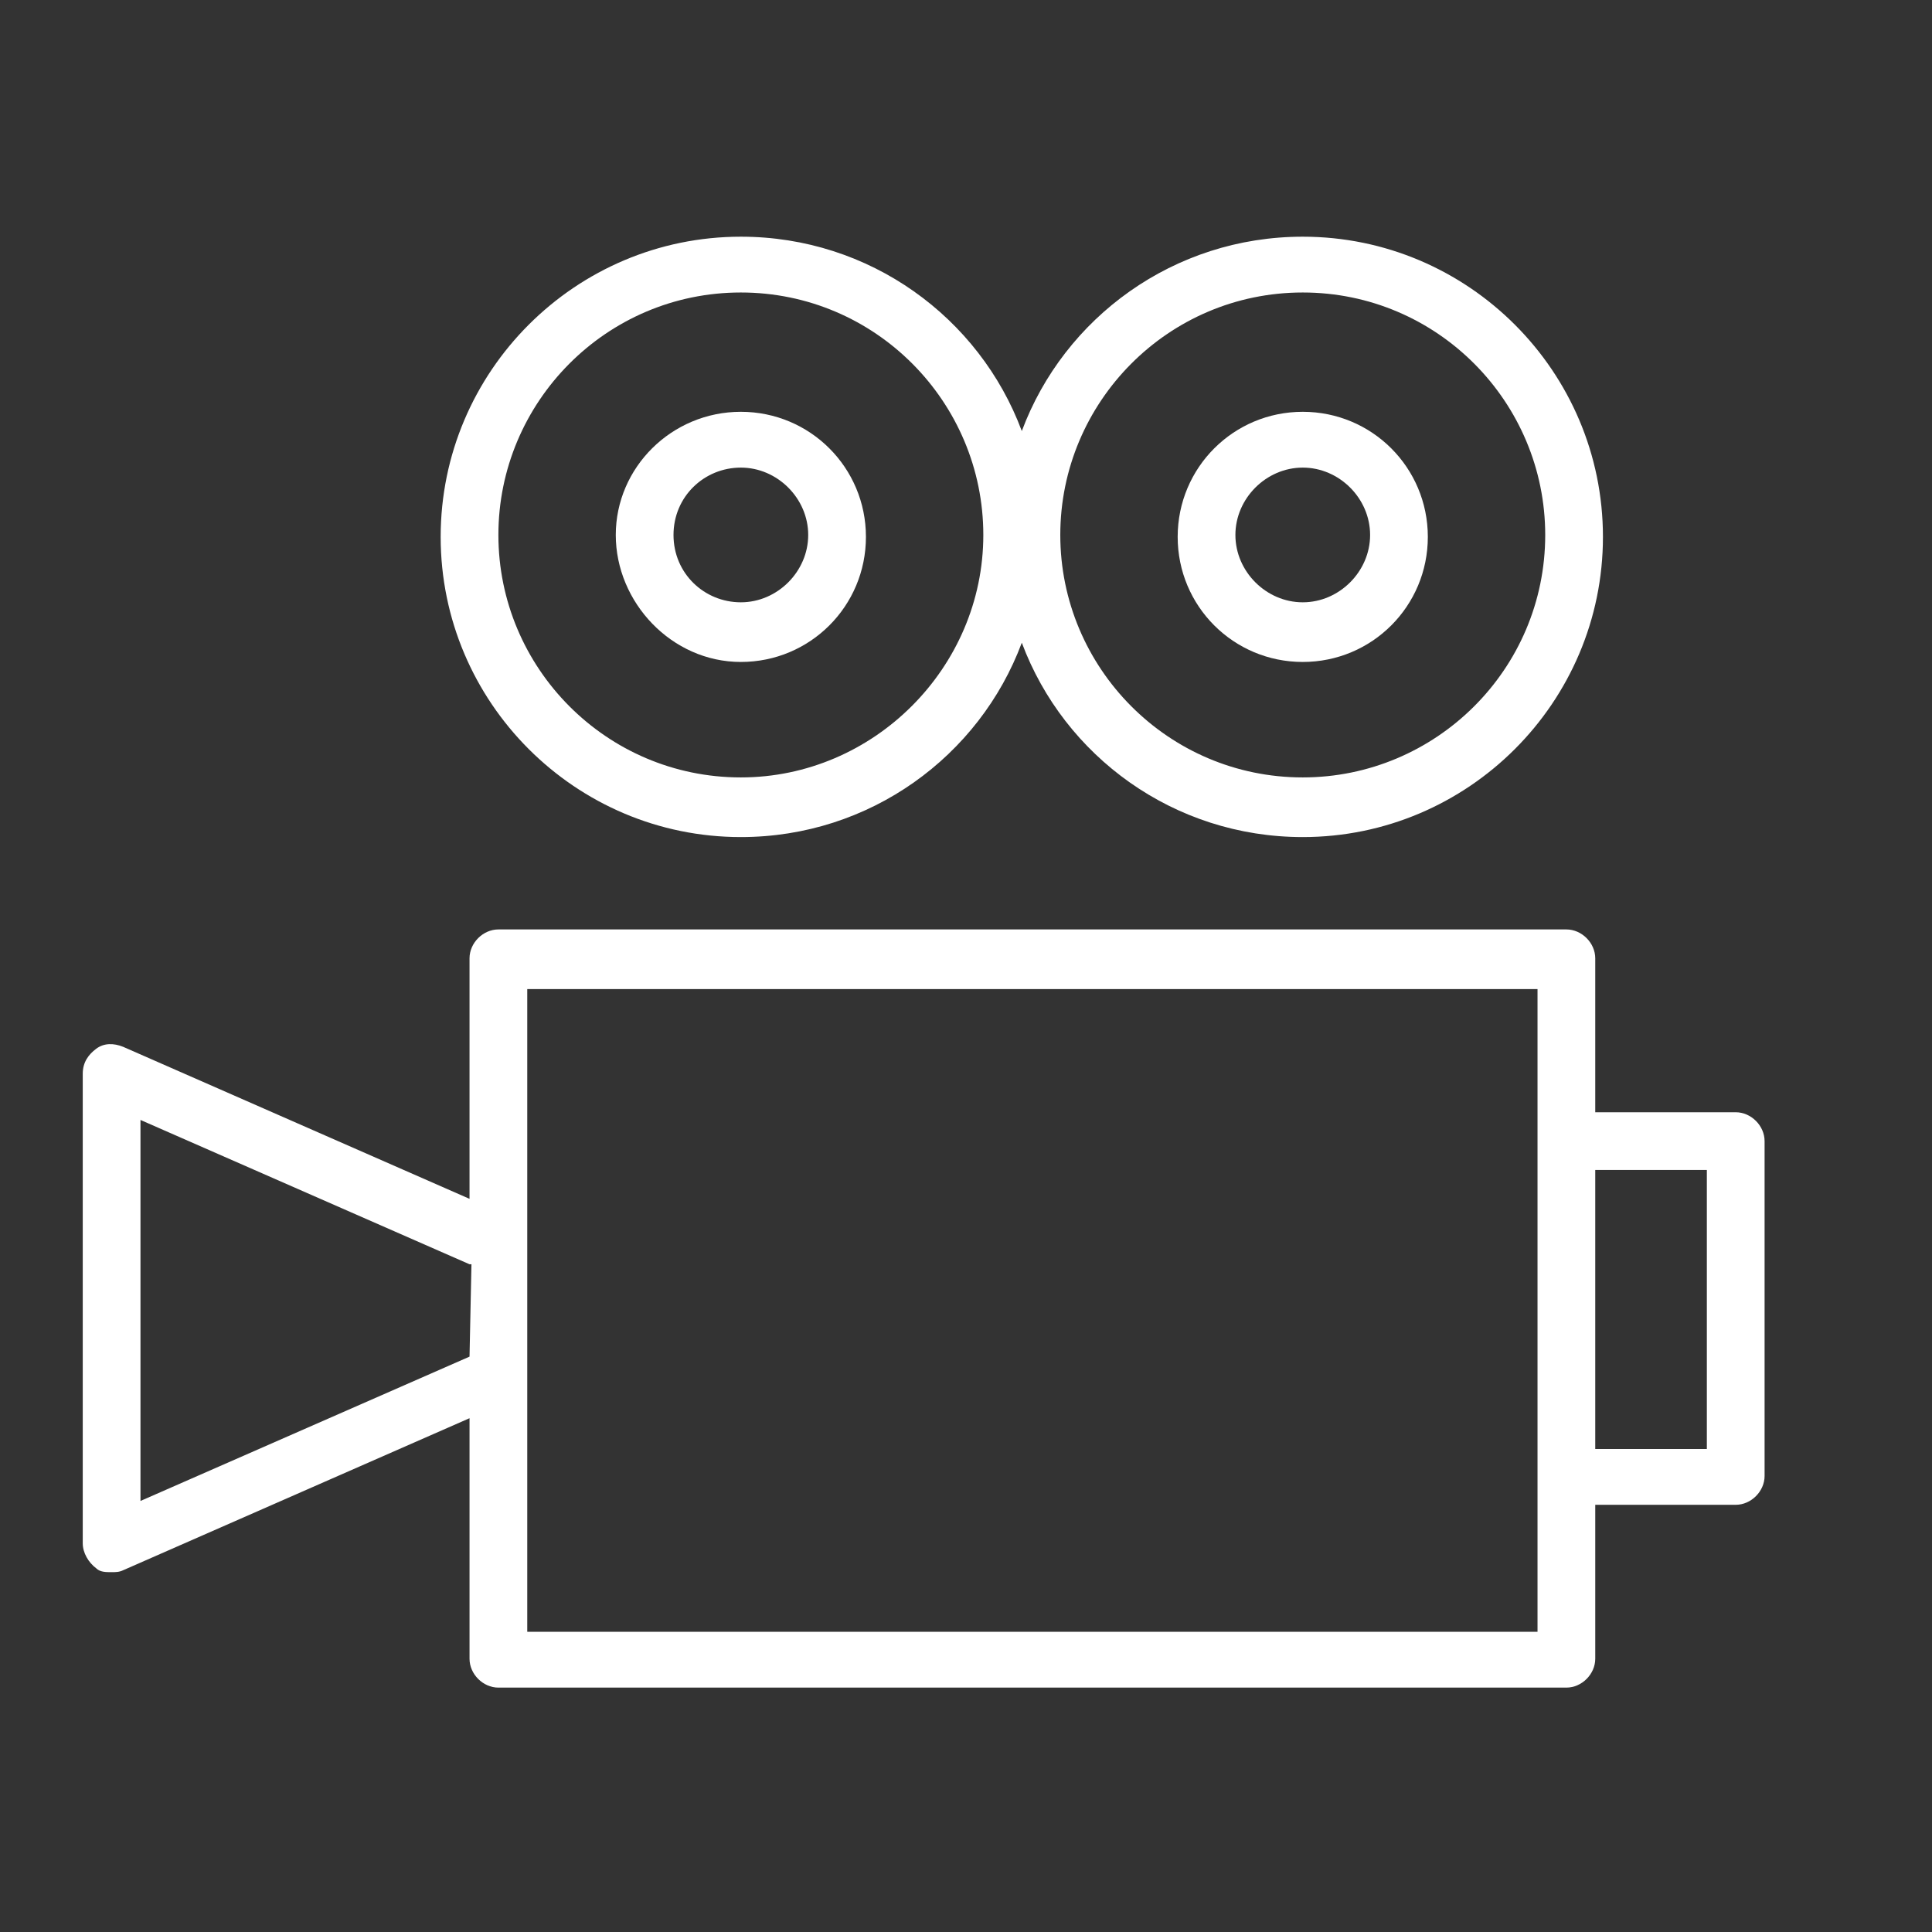
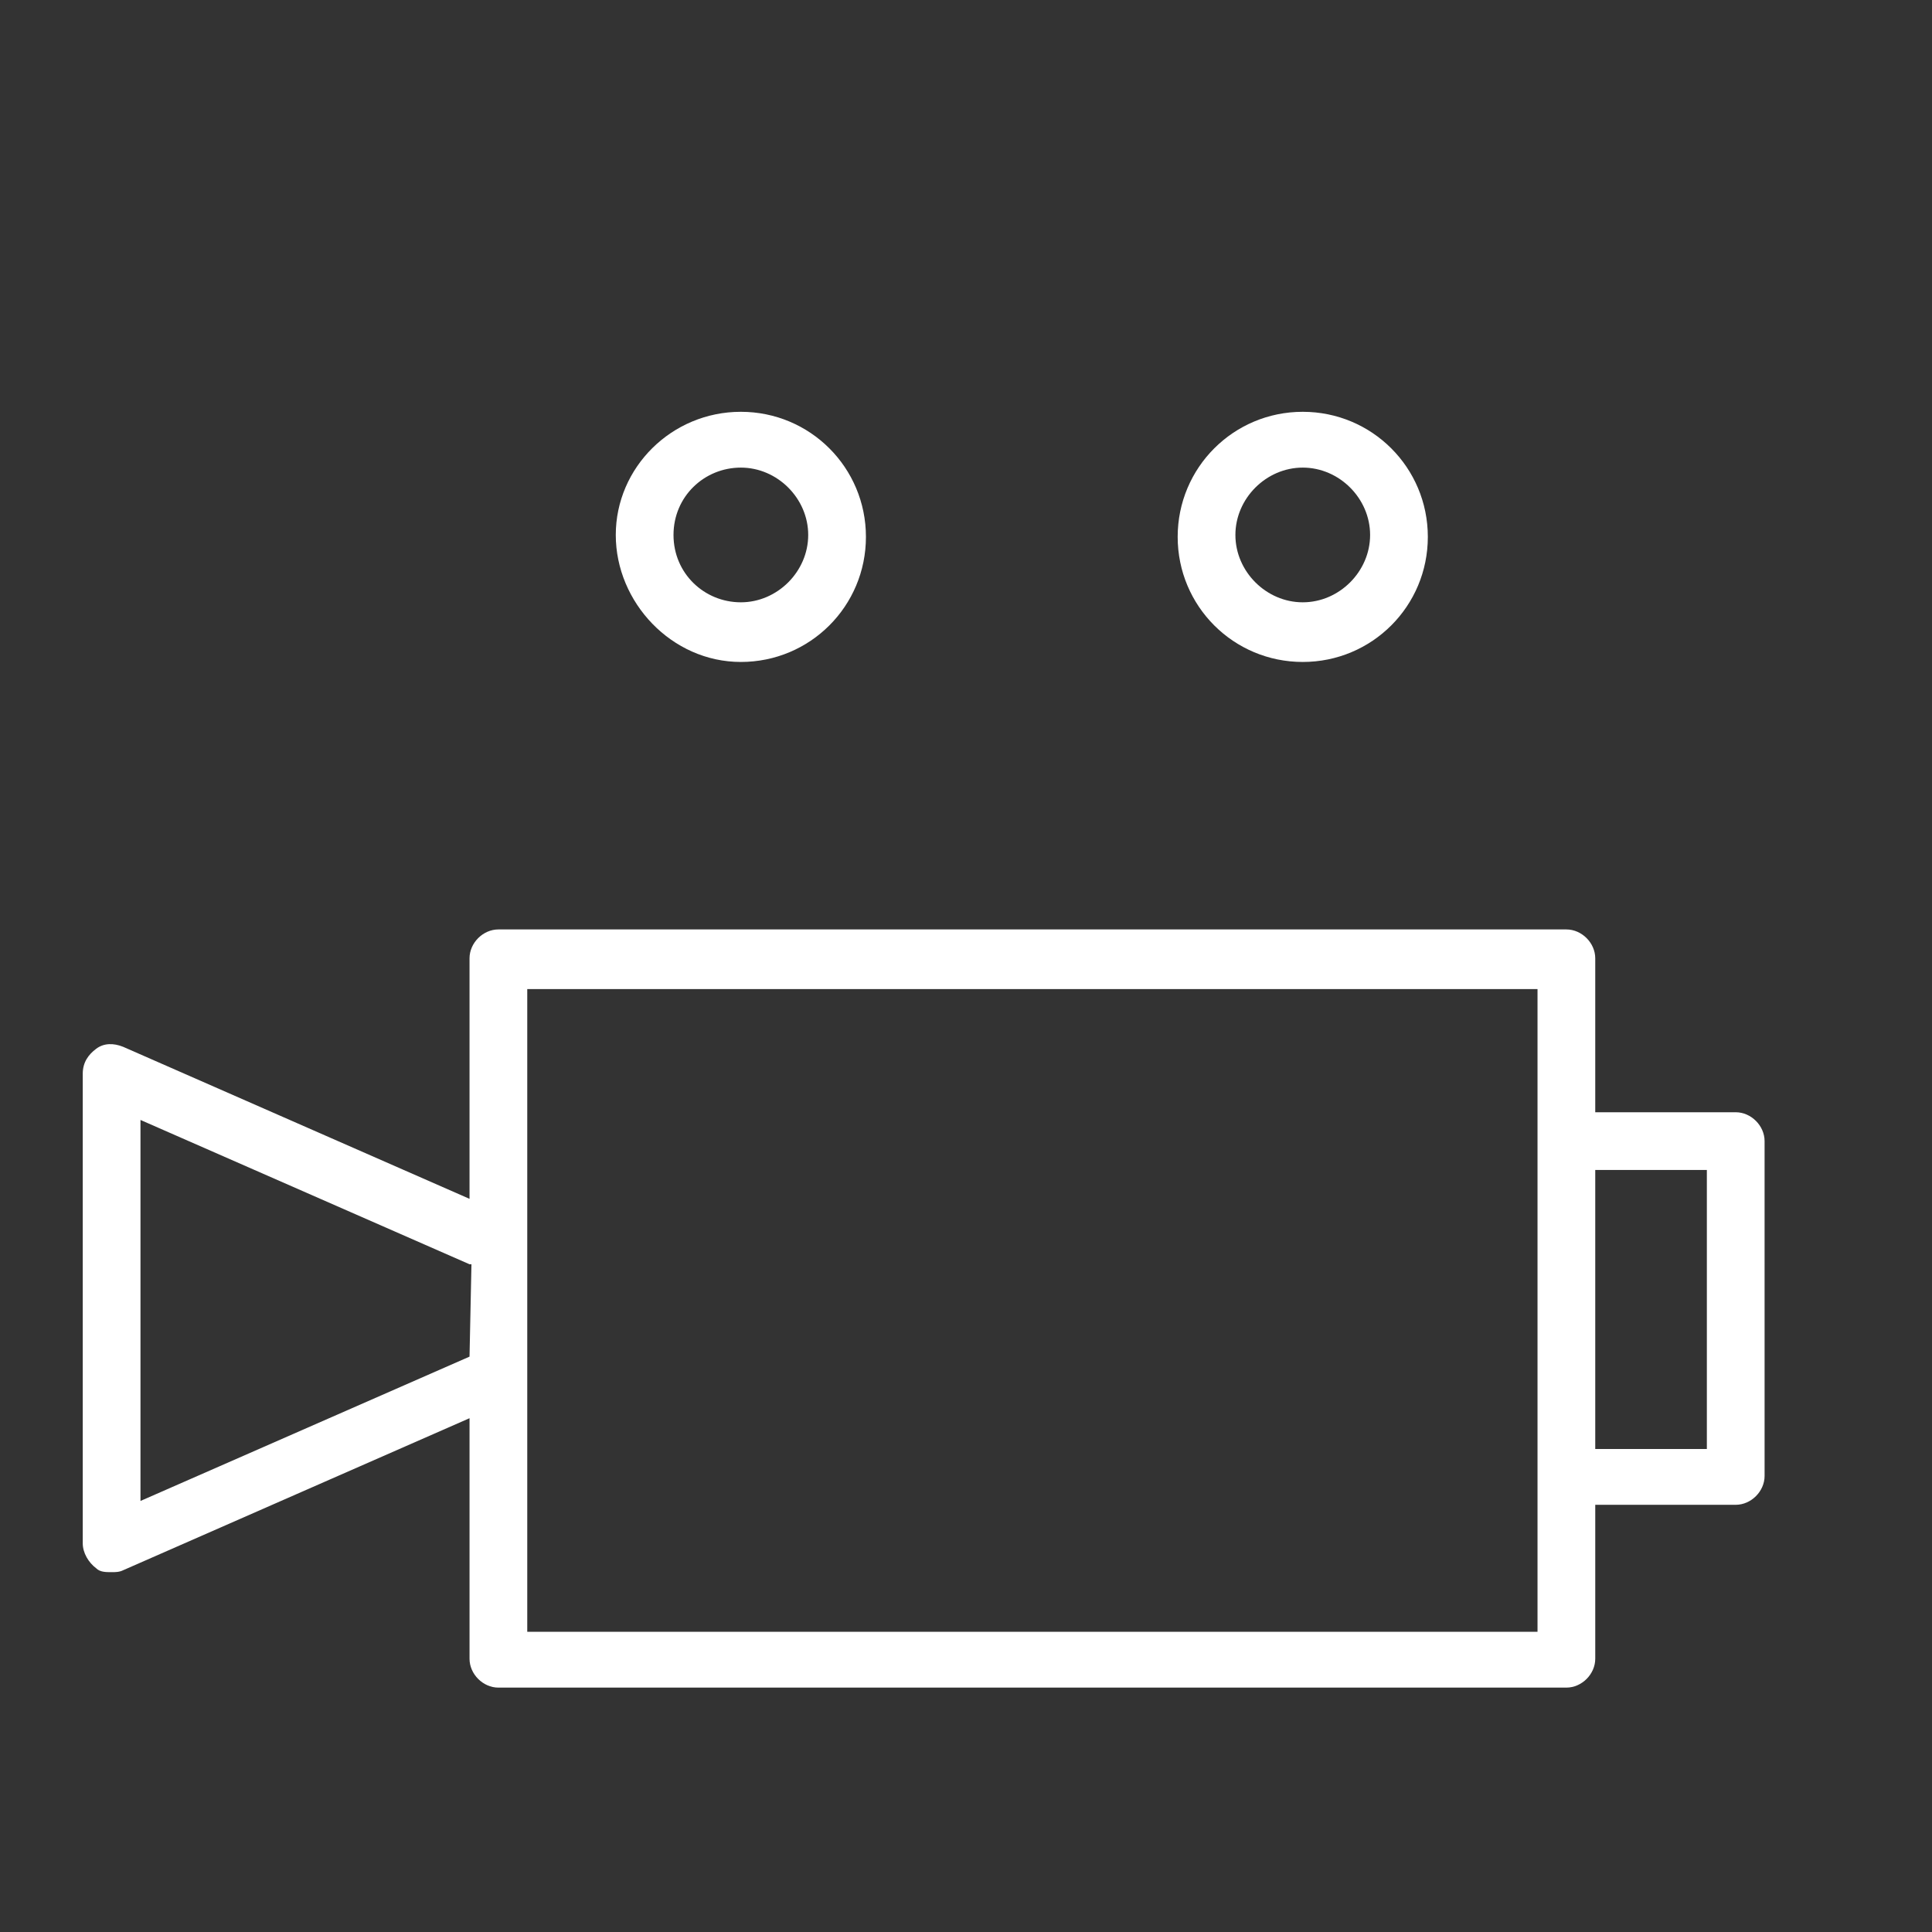
<svg xmlns="http://www.w3.org/2000/svg" id="Layer_1" x="0px" y="0px" viewBox="0 0 100.4 100.4" style="enable-background:new 0 0 100.4 100.4;" xml:space="preserve">
  <rect x="0" y="0" width="100.4" height="100.4" fill="#333333" stroke="none" />
  <style type="text/css"> .st0{fill:#FFFFFF;} </style>
  <g>
-     <path class="st0" d="M38.5,43.5c6.7,0,12.4-4.2,14.6-10.1c2.2,5.9,7.9,10.1,14.6,10.1c8.6,0,15.6-7,15.6-15.6s-7-15.6-15.6-15.6 c-6.7,0-12.4,4.2-14.6,10.1c-2.2-5.9-7.9-10.1-14.6-10.1c-8.6,0-15.6,7-15.6,15.6S29.9,43.5,38.5,43.5z M67.7,15.2 c7,0,12.6,5.7,12.6,12.6c0,7-5.7,12.6-12.6,12.6c-7,0-12.6-5.7-12.6-12.6C55.1,20.9,60.7,15.2,67.7,15.2z M38.5,15.2 c7,0,12.6,5.7,12.6,12.6s-5.7,12.6-12.6,12.6c-7,0-12.6-5.7-12.6-12.6S31.5,15.2,38.5,15.2z" />
    <path class="st0" d="M90.2,57.8h-7.3v-8c0-0.8-0.7-1.5-1.5-1.5H25.9c-0.8,0-1.5,0.7-1.5,1.5v12.5l-18-7.9c-0.5-0.2-1-0.2-1.4,0.1 s-0.7,0.7-0.7,1.3v24.4c0,0.5,0.3,1,0.7,1.3c0.2,0.2,0.5,0.2,0.8,0.2c0.2,0,0.4,0,0.6-0.1l18-7.9v12.5c0,0.8,0.7,1.5,1.5,1.5h55.5 c0.8,0,1.5-0.7,1.5-1.5v-8h7.3c0.8,0,1.5-0.7,1.5-1.5V59.3C91.7,58.5,91,57.8,90.2,57.8z M24.4,70.5L7.3,78V58.2l17.1,7.5 c0,0,0,0,0.1,0L24.4,70.5C24.4,70.5,24.4,70.5,24.4,70.5z M79.9,84.8H27.4V51.4h52.5v8v17.5V84.8z M88.7,75.3h-5.8V60.8h5.8 C88.7,60.8,88.7,75.3,88.7,75.3z" />
    <path class="st0" d="M38.5,34.4c3.6,0,6.5-2.9,6.5-6.5s-2.9-6.5-6.5-6.5S32,24.3,32,27.8S34.9,34.4,38.5,34.4z M38.5,24.3 c1.9,0,3.5,1.6,3.5,3.5c0,1.9-1.6,3.5-3.5,3.5S35,29.8,35,27.8S36.6,24.3,38.5,24.3z" />
    <path class="st0" d="M67.7,34.4c3.6,0,6.5-2.9,6.5-6.5s-2.9-6.5-6.5-6.5s-6.5,2.9-6.5,6.5S64.1,34.4,67.7,34.4z M67.7,24.3 c1.9,0,3.5,1.6,3.5,3.5c0,1.9-1.6,3.5-3.5,3.5s-3.5-1.6-3.5-3.5C64.2,25.9,65.8,24.3,67.7,24.3z" />
  </g>
</svg>